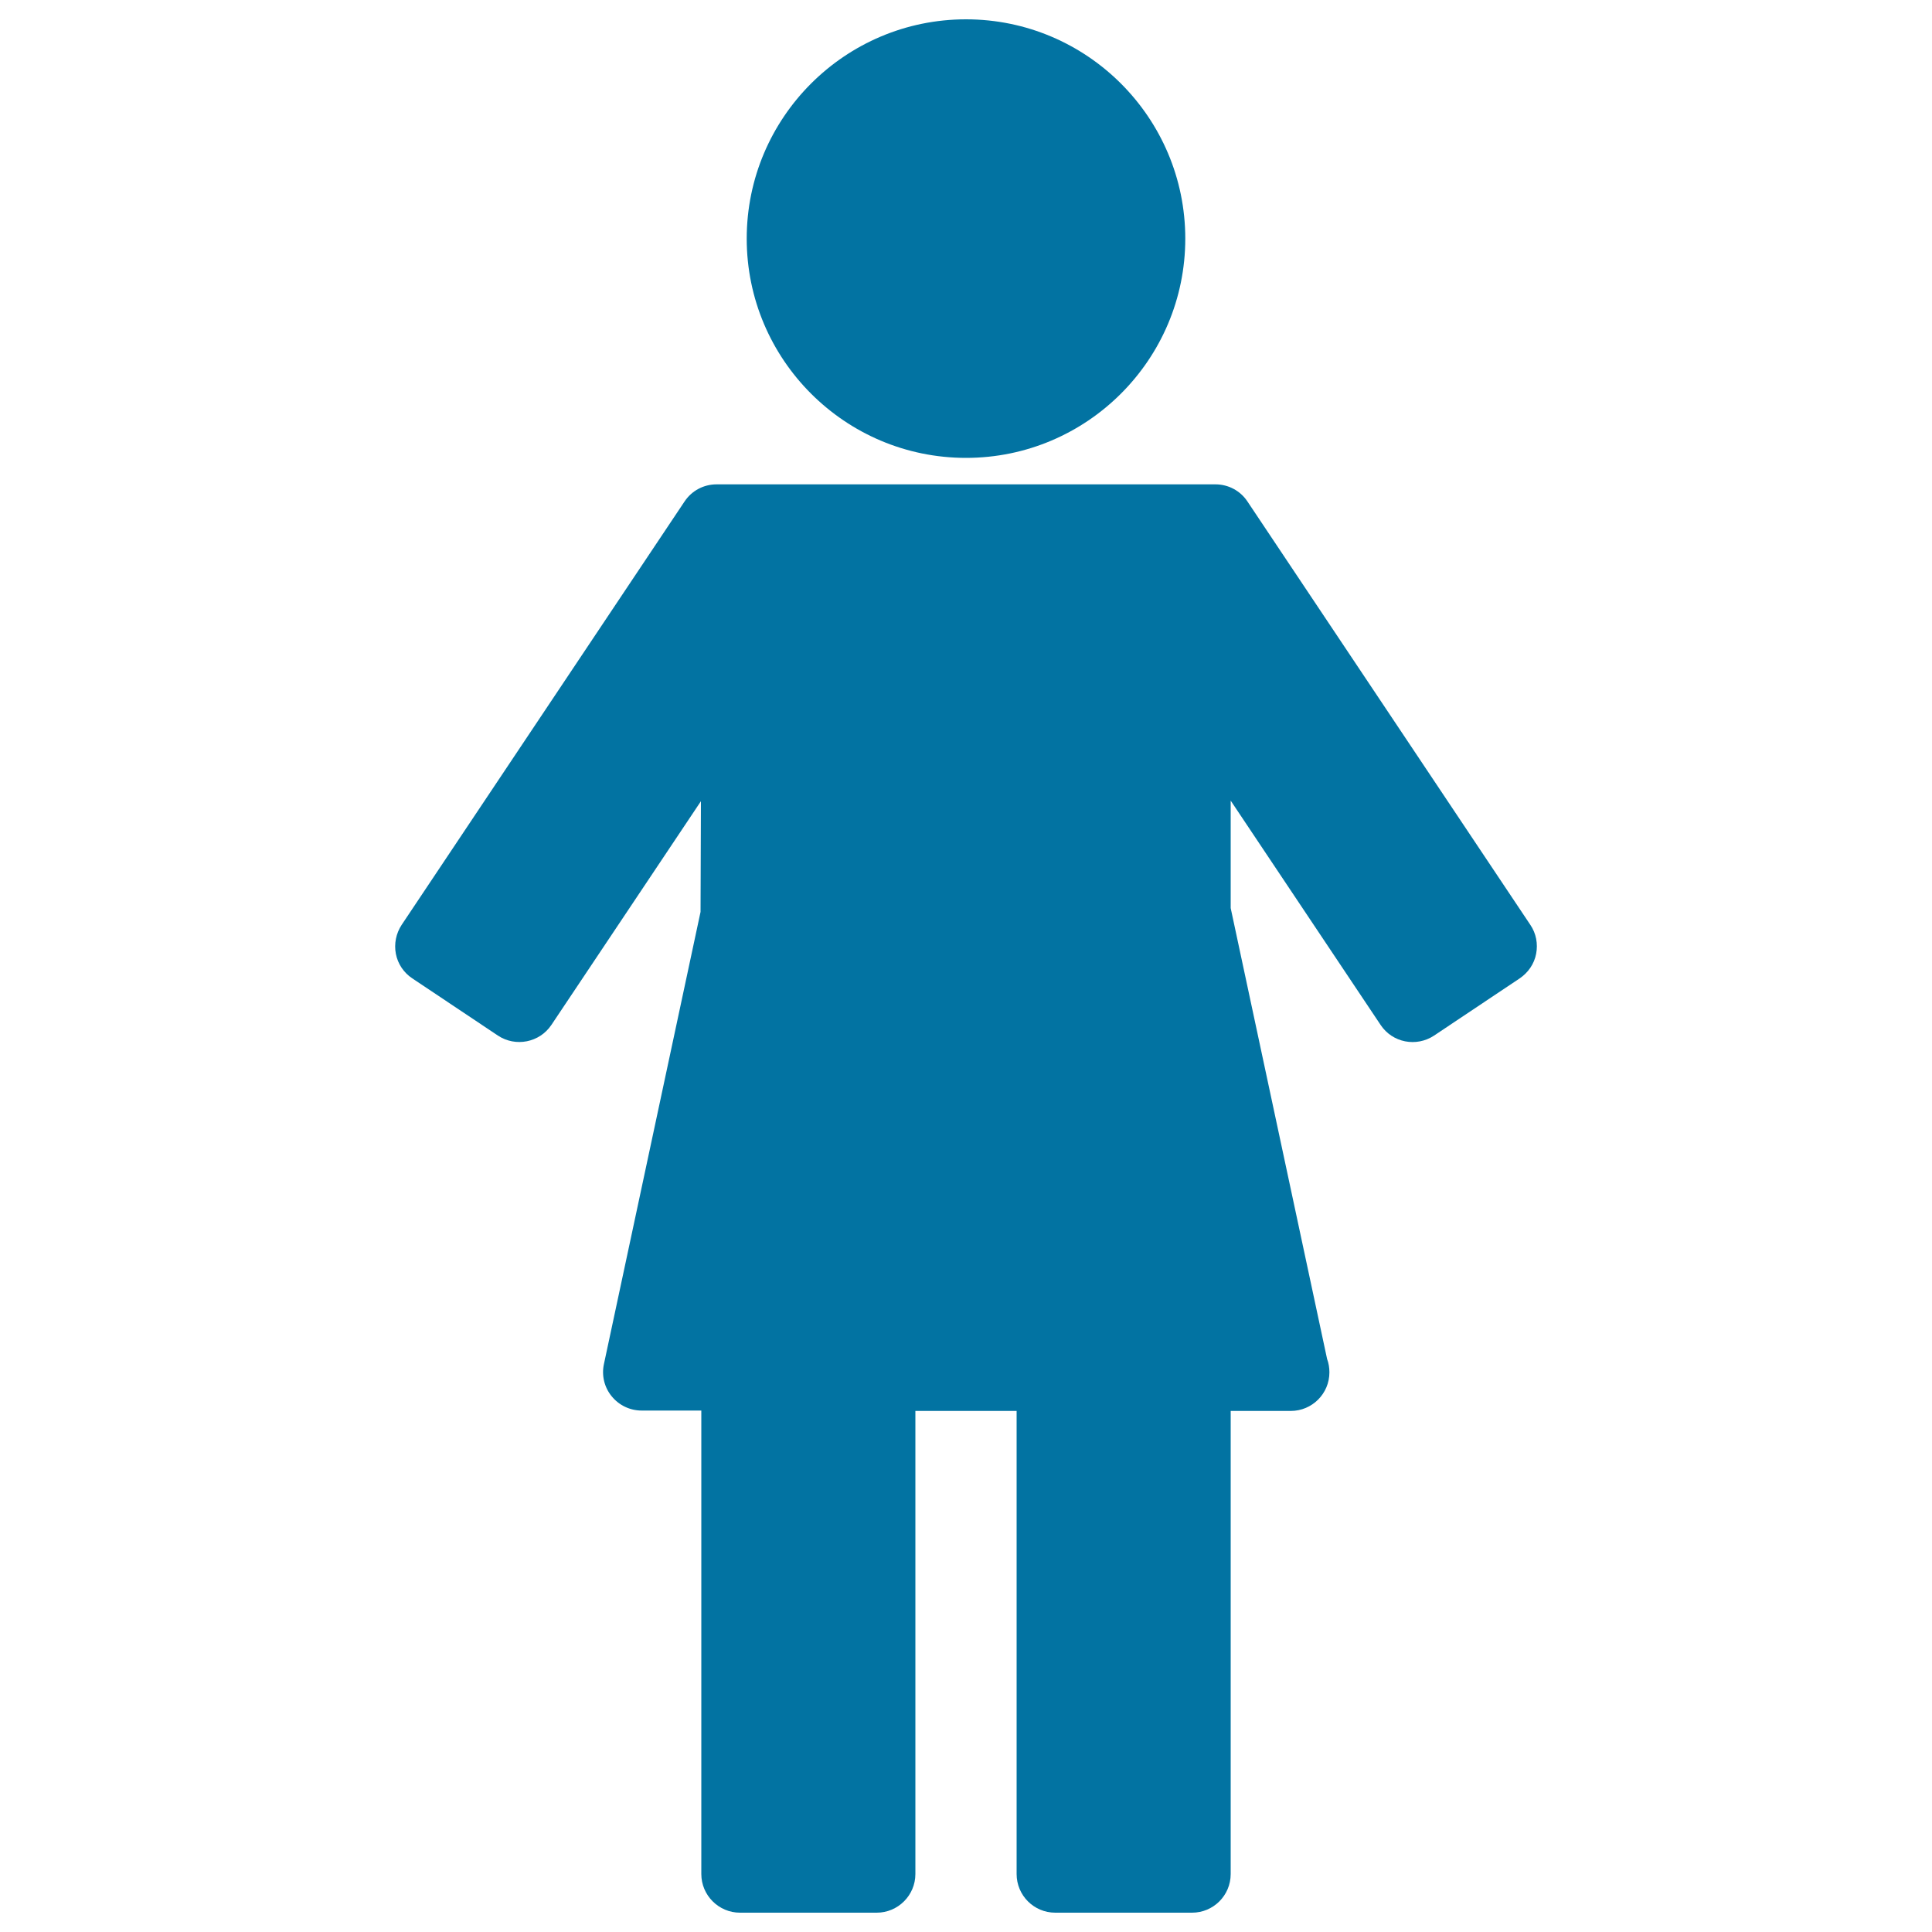
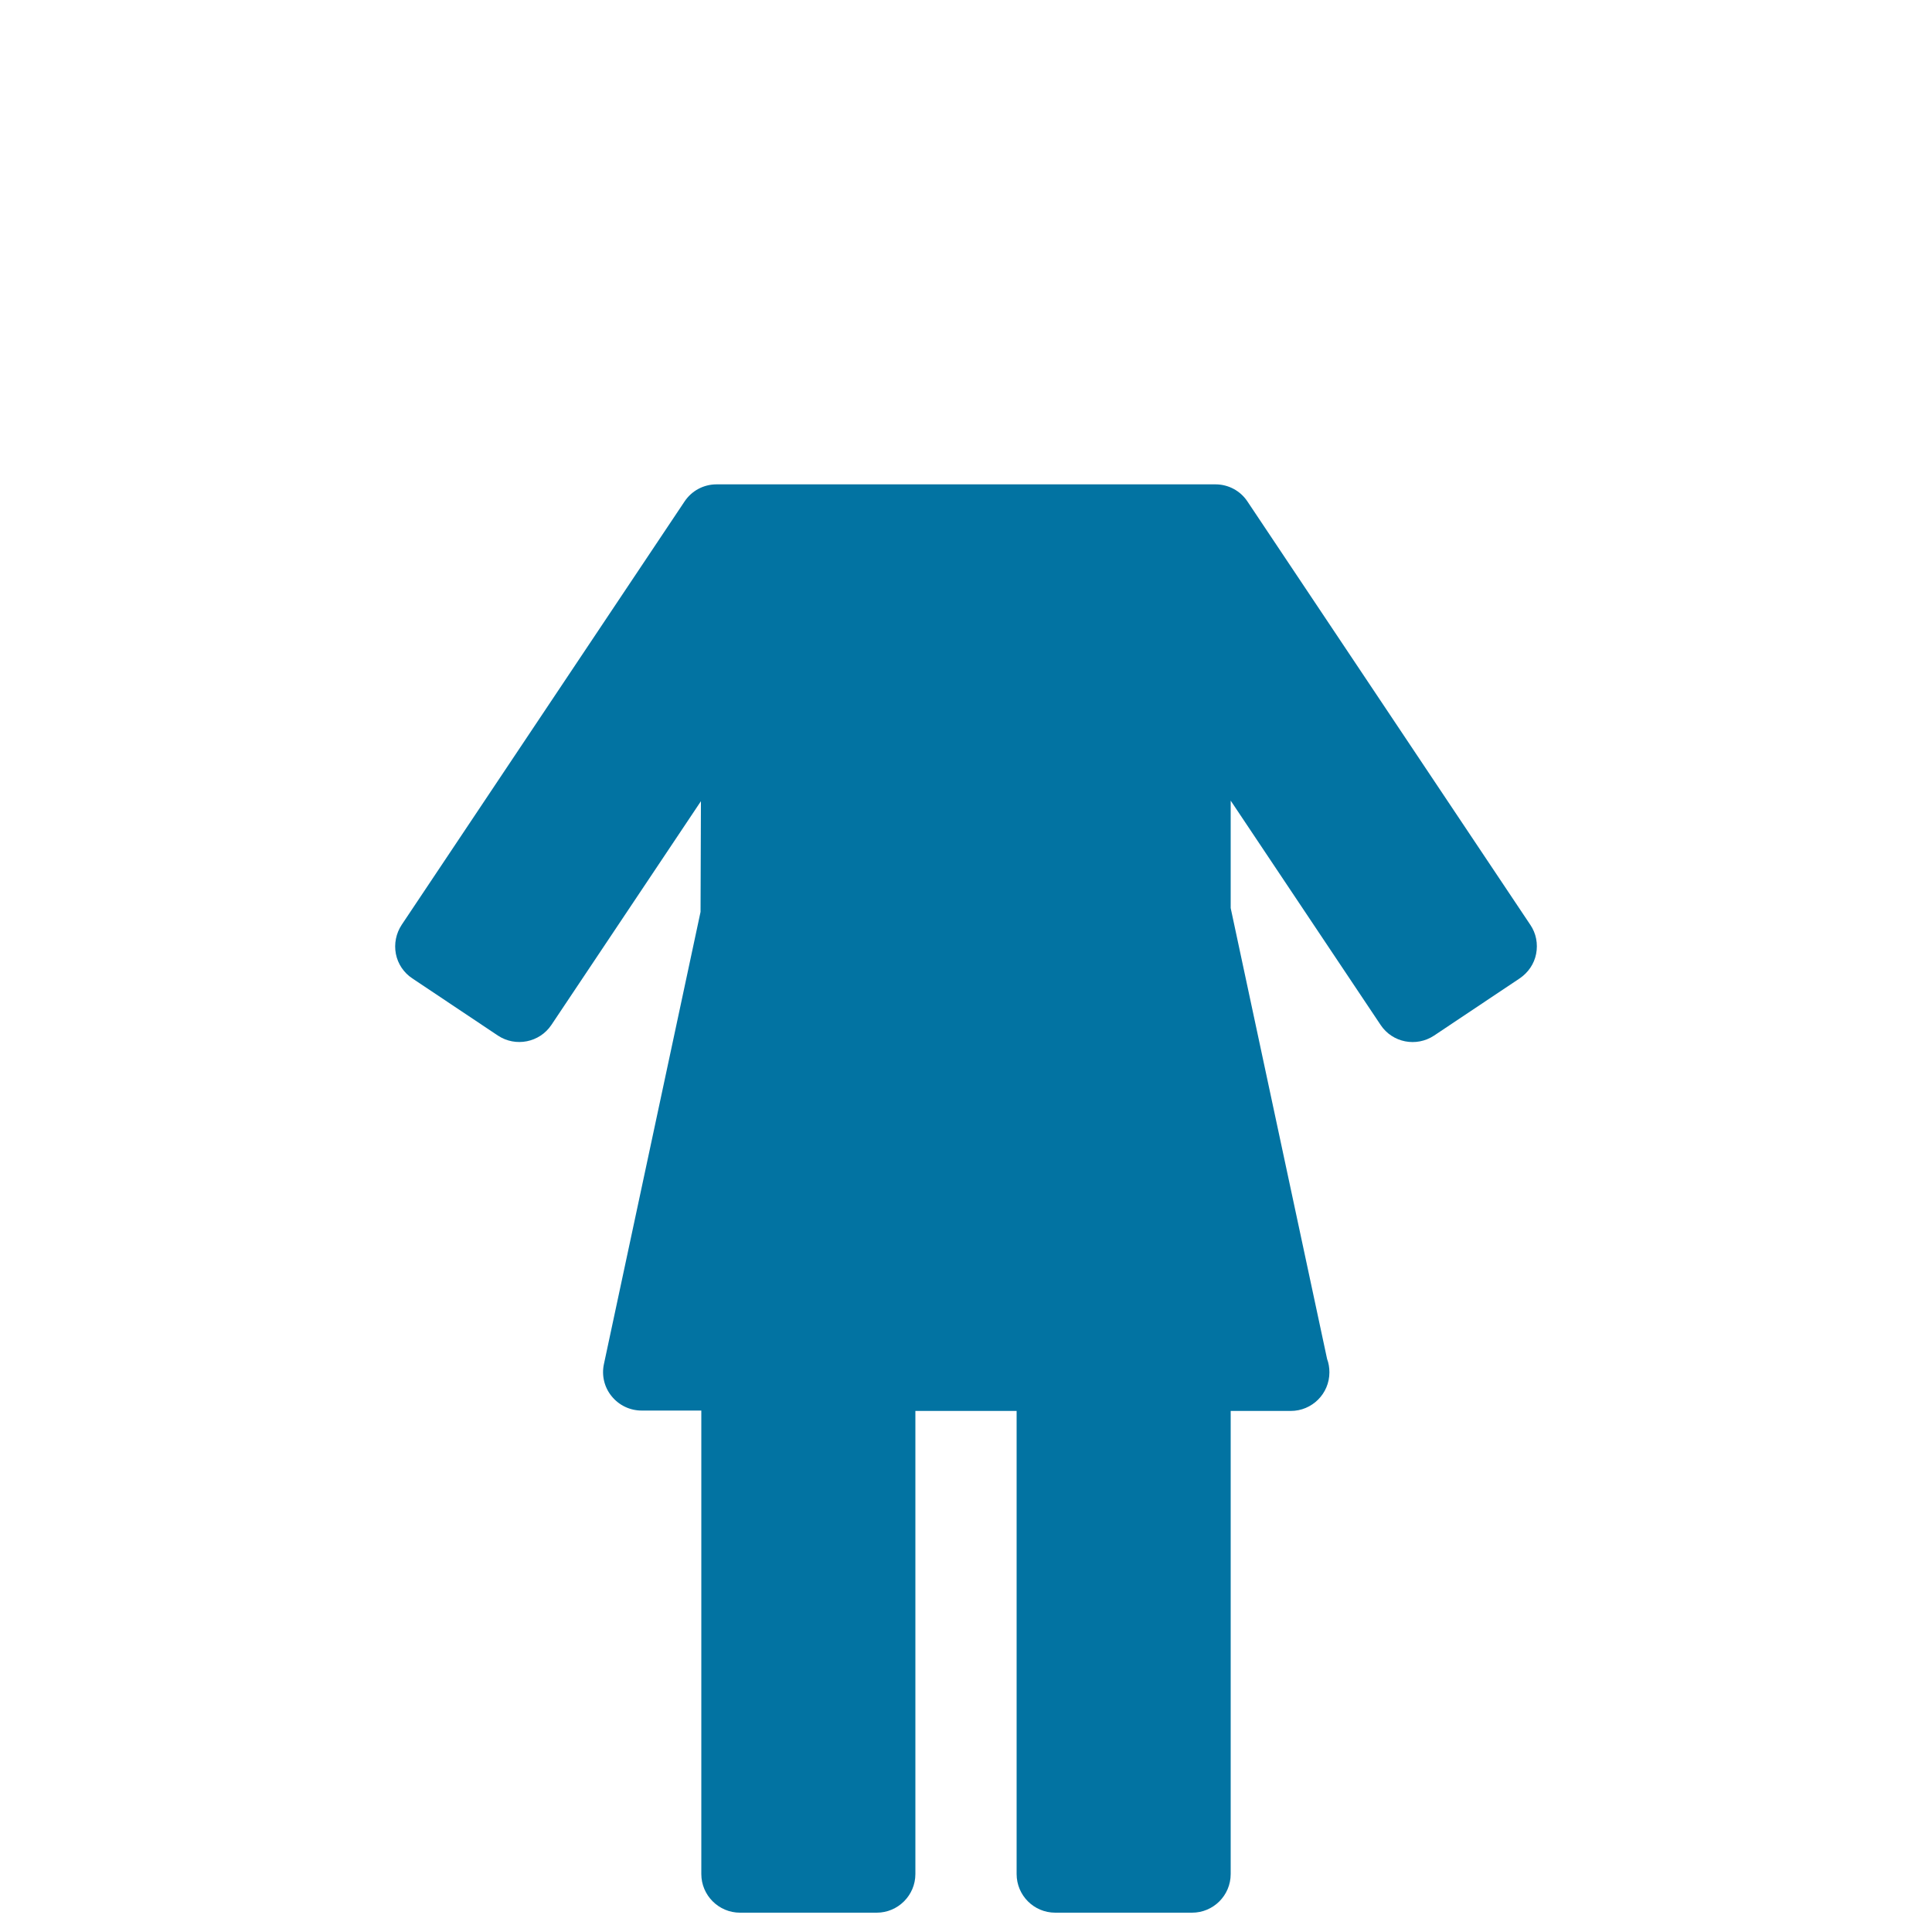
<svg xmlns="http://www.w3.org/2000/svg" viewBox="0 0 1000 1000" style="fill:#0273a2">
  <title>Woman Silhouette svg icon</title>
  <g>
    <g>
-       <path d="M500,237c62.6,0,113.5-50.9,113.5-113.5C613.5,60.9,562.6,10,500,10S386.5,60.9,386.5,123.5C386.5,186.1,437.4,237,500,237z" />
      <path d="M792.1,478.7L645.7,259.6c-3.7-5.6-9.9-8.9-16.6-8.9H370.9c-6.7,0-12.9,3.3-16.6,8.9L207.9,478.7c-2.9,4.4-4,9.8-3,15c1,5.2,4.1,9.8,8.5,12.7l44.3,29.6c9.2,6.1,21.6,3.6,27.7-5.5l77.4-115.8l-0.2,57.3l-50,234c-1.3,5.9,0.2,12.1,4,16.7c3.8,4.7,9.5,7.4,15.5,7.4H363V970c0,11,9,20,20,20h70.8c11,0,20-9,20-20V730.3h52.4V970c0,11,8.9,20,20,20H617c11,0,20-8.9,20-20V730.3h30.9c0.1,0,0.1,0,0.2,0c11,0,20-8.9,20-20c0-2.4-0.4-4.8-1.2-6.9L637,470v-55.6l77.6,116.1c6.1,9.2,18.5,11.6,27.7,5.5l44.3-29.6c4.4-3,7.5-7.5,8.5-12.7C796.1,488.5,795.1,483.1,792.1,478.7z" />
    </g>
  </g>
</svg>